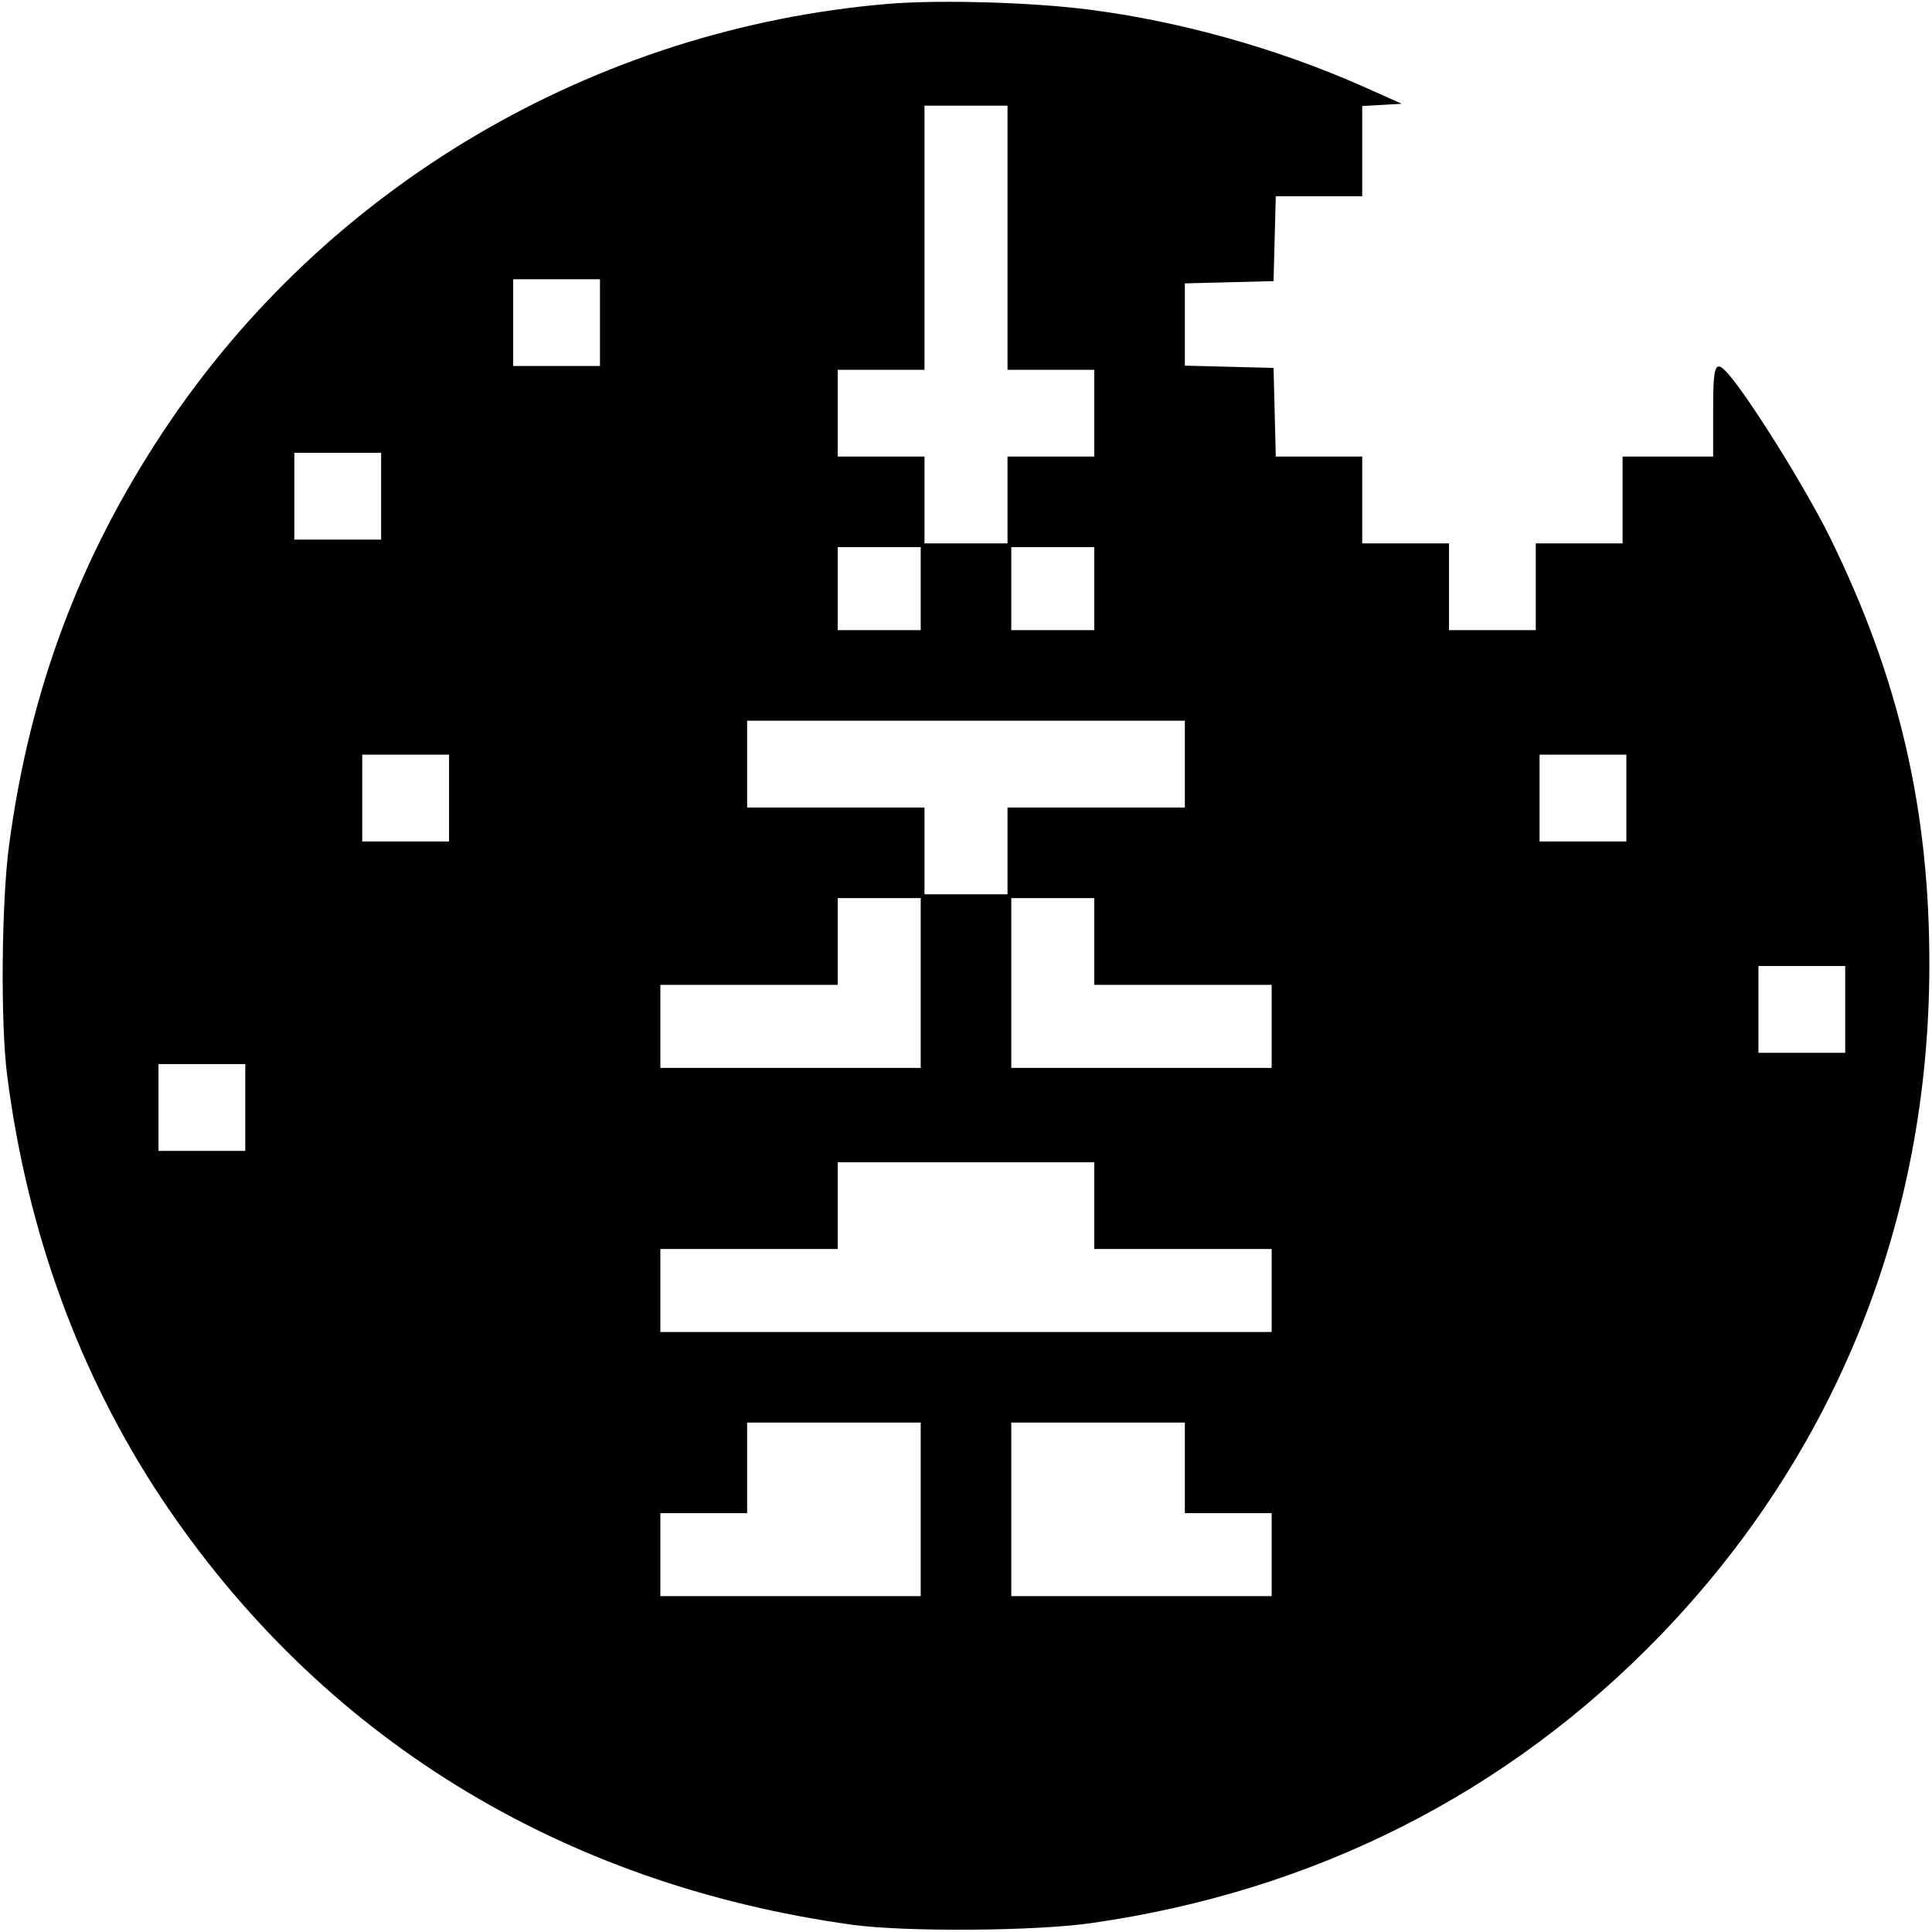
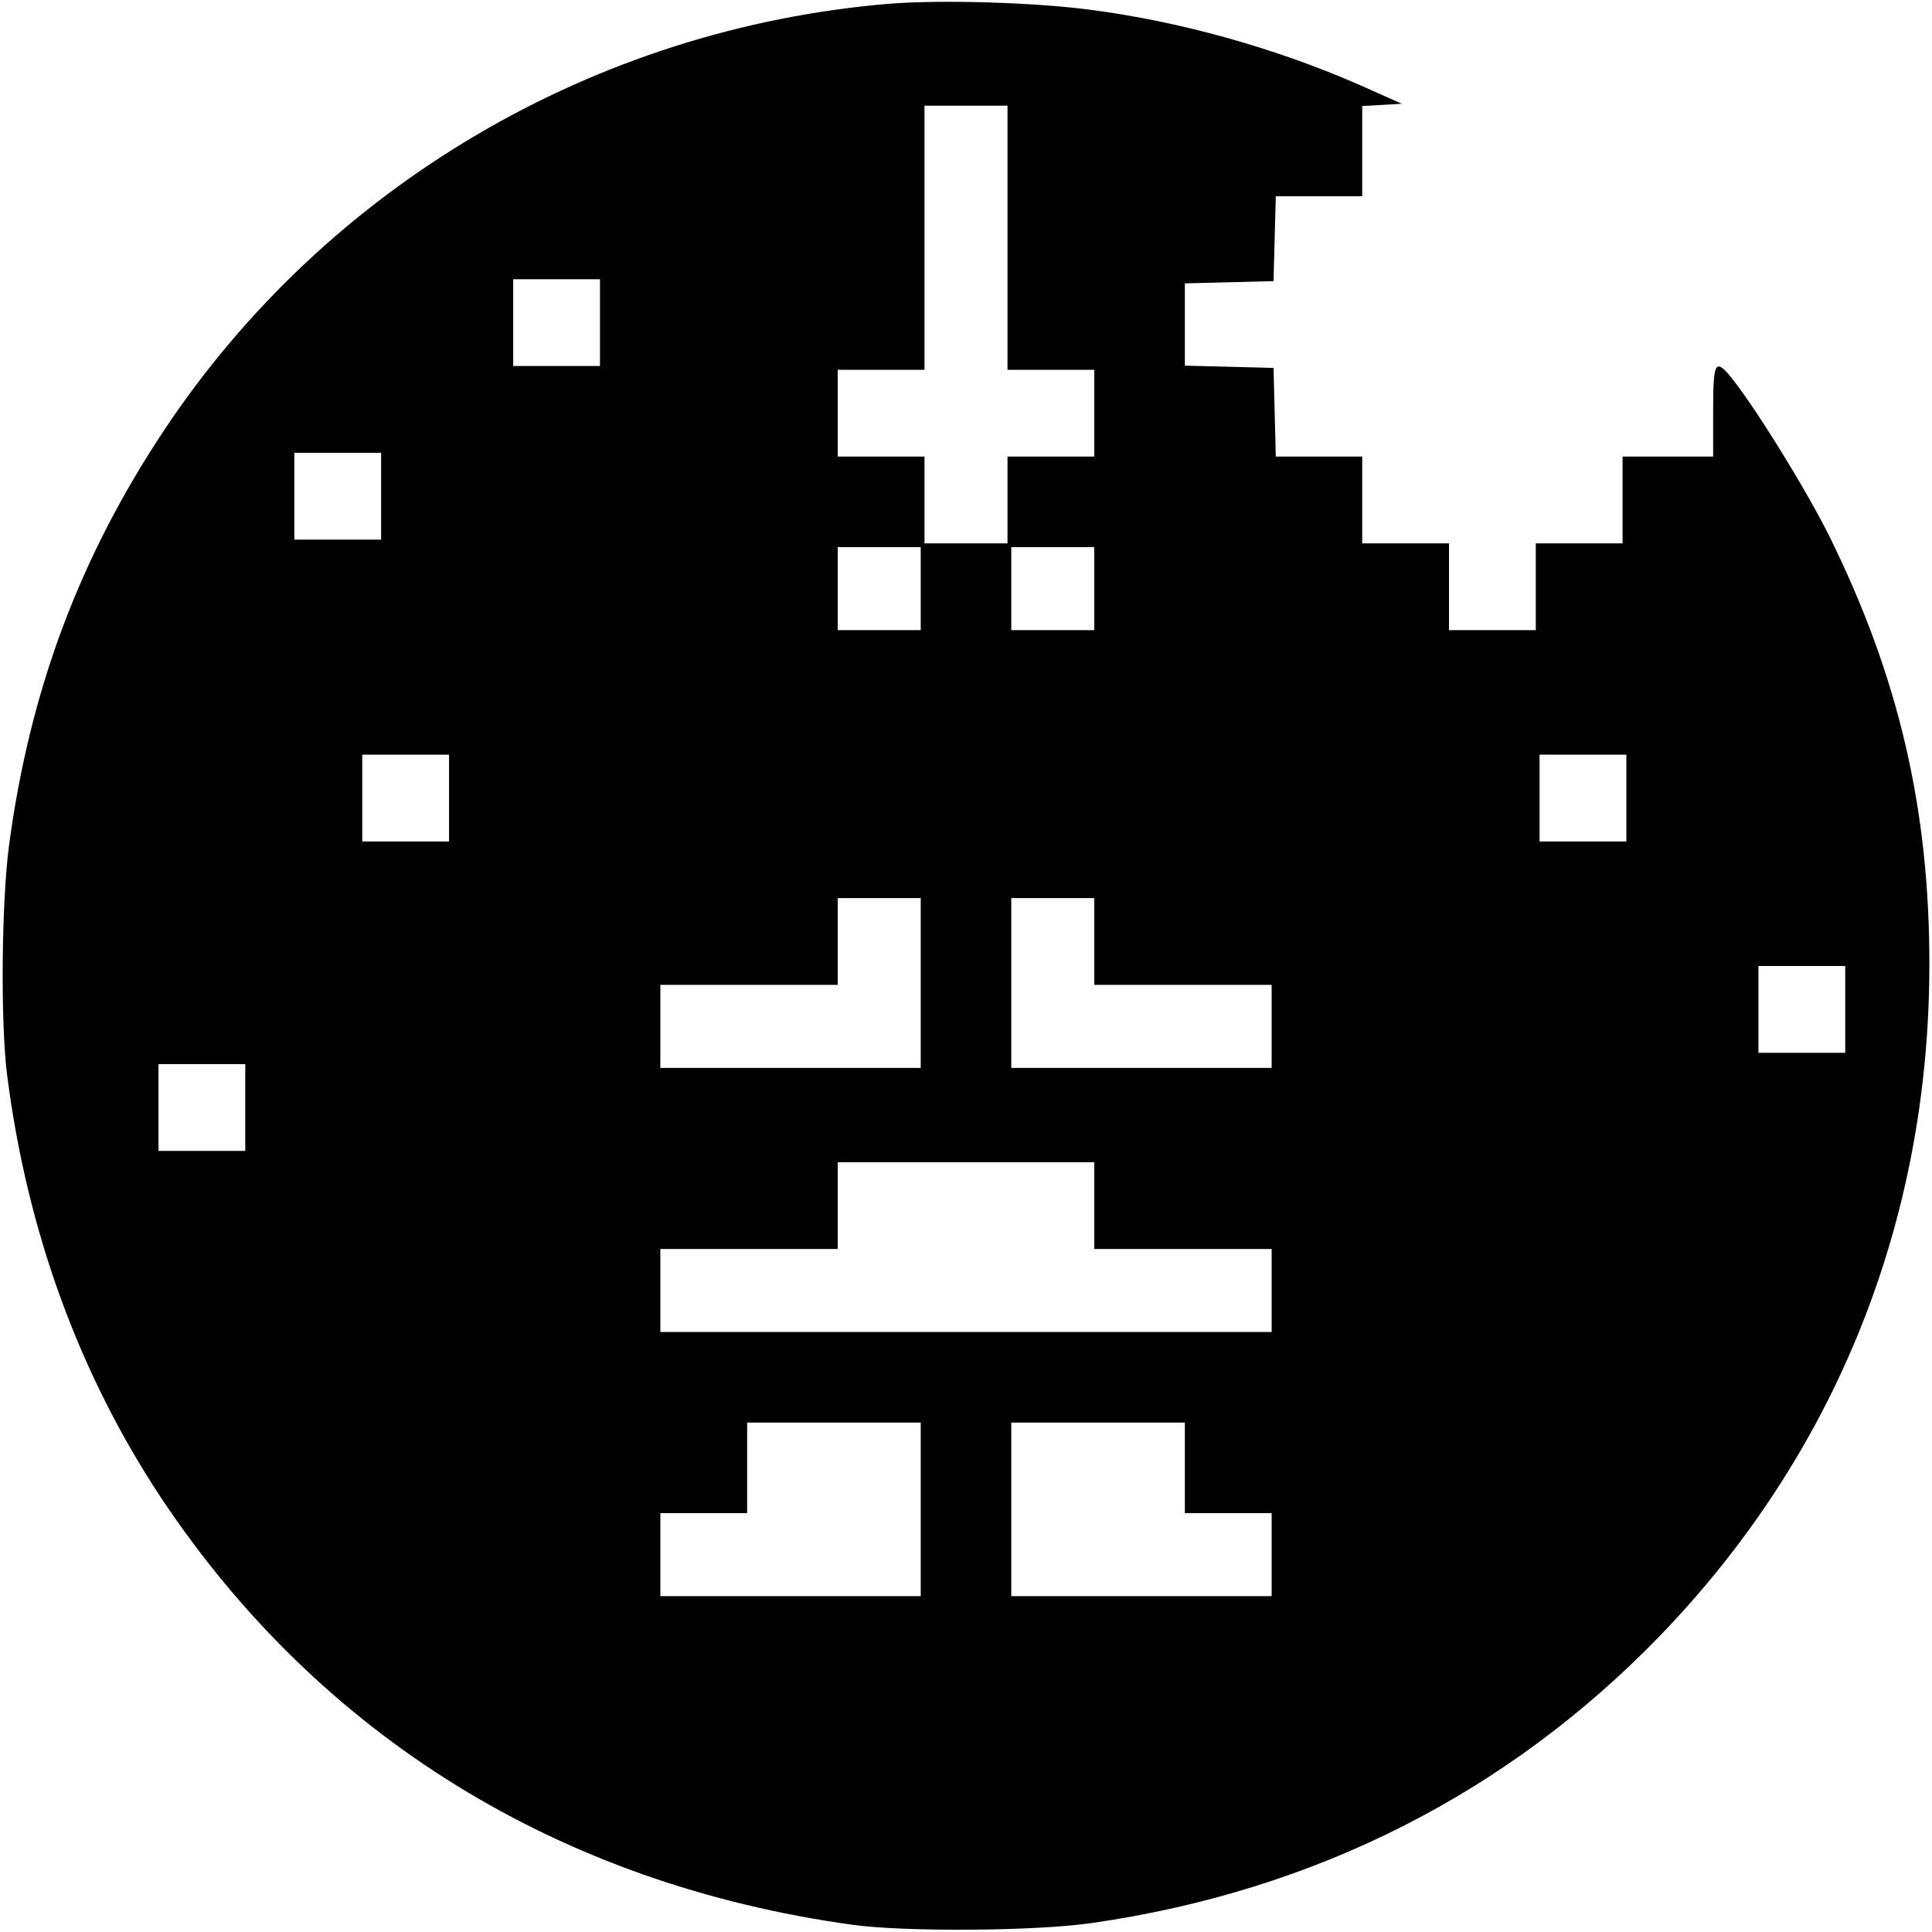
<svg xmlns="http://www.w3.org/2000/svg" version="1.0" width="512pt" height="512pt" viewBox="0 0 512 512" preserveAspectRatio="xMidYMid meet">
  <g transform="translate(0,512) scale(0.1,-0.1)" fill="#000000" stroke="none">
-     <path d="M2356 5110 c-780 -65 -1491 -483 -1921 -1130 -224 -337 -356 -689 -411 -1100 -20 -150 -23 -471 -5 -610 53 -414 191 -792 409 -1121 420 -630 1056 -1023 1832 -1130 138 -19 486 -17 635 5 590 85 1101 344 1505 762 465 482 712 1098 713 1774 1 414 -81 766 -265 1139 -62 125 -207 359 -267 429 -36 41 -41 28 -41 -98 l0 -120 -120 0 -120 0 0 -115 0 -115 -115 0 -115 0 0 -115 0 -115 -115 0 -115 0 0 115 0 115 -115 0 -115 0 0 115 0 115 -115 0 -114 0 -3 118 -3 117 -117 3 -118 3 0 109 0 109 118 3 117 3 3 113 3 112 114 0 115 0 0 119 0 120 53 3 52 3 -110 49 c-223 98 -476 169 -715 200 -151 20 -398 27 -534 16z m314 -620 l0 -350 115 0 115 0 0 -115 0 -115 -115 0 -115 0 0 -115 0 -115 -110 0 -110 0 0 115 0 115 -115 0 -115 0 0 115 0 115 115 0 115 0 0 350 0 350 110 0 110 0 0 -350z m-1080 -225 l0 -115 -115 0 -115 0 0 115 0 115 115 0 115 0 0 -115z m-580 -460 l0 -115 -115 0 -115 0 0 115 0 115 115 0 115 0 0 -115z m1430 -245 l0 -110 -110 0 -110 0 0 110 0 110 110 0 110 0 0 -110z m460 0 l0 -110 -110 0 -110 0 0 110 0 110 110 0 110 0 0 -110z m240 -465 l0 -115 -235 0 -235 0 0 -115 0 -115 -110 0 -110 0 0 115 0 115 -235 0 -235 0 0 115 0 115 580 0 580 0 0 -115z m-1950 -90 l0 -115 -115 0 -115 0 0 115 0 115 115 0 115 0 0 -115z m3120 0 l0 -115 -115 0 -115 0 0 115 0 115 115 0 115 0 0 -115z m-1870 -490 l0 -225 -345 0 -345 0 0 110 0 110 235 0 235 0 0 115 0 115 110 0 110 0 0 -225z m460 110 l0 -115 235 0 235 0 0 -110 0 -110 -345 0 -345 0 0 225 0 225 110 0 110 0 0 -115z m1990 -180 l0 -115 -115 0 -115 0 0 115 0 115 115 0 115 0 0 -115z m-4240 -260 l0 -115 -115 0 -115 0 0 115 0 115 115 0 115 0 0 -115z m2250 -260 l0 -115 235 0 235 0 0 -110 0 -110 -810 0 -810 0 0 110 0 110 235 0 235 0 0 115 0 115 340 0 340 0 0 -115z m-460 -805 l0 -230 -345 0 -345 0 0 110 0 110 115 0 115 0 0 120 0 120 230 0 230 0 0 -230z m700 110 l0 -120 115 0 115 0 0 -110 0 -110 -345 0 -345 0 0 230 0 230 230 0 230 0 0 -120z" />
+     <path d="M2356 5110 c-780 -65 -1491 -483 -1921 -1130 -224 -337 -356 -689 -411 -1100 -20 -150 -23 -471 -5 -610 53 -414 191 -792 409 -1121 420 -630 1056 -1023 1832 -1130 138 -19 486 -17 635 5 590 85 1101 344 1505 762 465 482 712 1098 713 1774 1 414 -81 766 -265 1139 -62 125 -207 359 -267 429 -36 41 -41 28 -41 -98 l0 -120 -120 0 -120 0 0 -115 0 -115 -115 0 -115 0 0 -115 0 -115 -115 0 -115 0 0 115 0 115 -115 0 -115 0 0 115 0 115 -115 0 -114 0 -3 118 -3 117 -117 3 -118 3 0 109 0 109 118 3 117 3 3 113 3 112 114 0 115 0 0 119 0 120 53 3 52 3 -110 49 c-223 98 -476 169 -715 200 -151 20 -398 27 -534 16z m314 -620 l0 -350 115 0 115 0 0 -115 0 -115 -115 0 -115 0 0 -115 0 -115 -110 0 -110 0 0 115 0 115 -115 0 -115 0 0 115 0 115 115 0 115 0 0 350 0 350 110 0 110 0 0 -350z m-1080 -225 l0 -115 -115 0 -115 0 0 115 0 115 115 0 115 0 0 -115z m-580 -460 l0 -115 -115 0 -115 0 0 115 0 115 115 0 115 0 0 -115z m1430 -245 l0 -110 -110 0 -110 0 0 110 0 110 110 0 110 0 0 -110z m460 0 l0 -110 -110 0 -110 0 0 110 0 110 110 0 110 0 0 -110z m240 -465 z m-1950 -90 l0 -115 -115 0 -115 0 0 115 0 115 115 0 115 0 0 -115z m3120 0 l0 -115 -115 0 -115 0 0 115 0 115 115 0 115 0 0 -115z m-1870 -490 l0 -225 -345 0 -345 0 0 110 0 110 235 0 235 0 0 115 0 115 110 0 110 0 0 -225z m460 110 l0 -115 235 0 235 0 0 -110 0 -110 -345 0 -345 0 0 225 0 225 110 0 110 0 0 -115z m1990 -180 l0 -115 -115 0 -115 0 0 115 0 115 115 0 115 0 0 -115z m-4240 -260 l0 -115 -115 0 -115 0 0 115 0 115 115 0 115 0 0 -115z m2250 -260 l0 -115 235 0 235 0 0 -110 0 -110 -810 0 -810 0 0 110 0 110 235 0 235 0 0 115 0 115 340 0 340 0 0 -115z m-460 -805 l0 -230 -345 0 -345 0 0 110 0 110 115 0 115 0 0 120 0 120 230 0 230 0 0 -230z m700 110 l0 -120 115 0 115 0 0 -110 0 -110 -345 0 -345 0 0 230 0 230 230 0 230 0 0 -120z" />
  </g>
</svg>